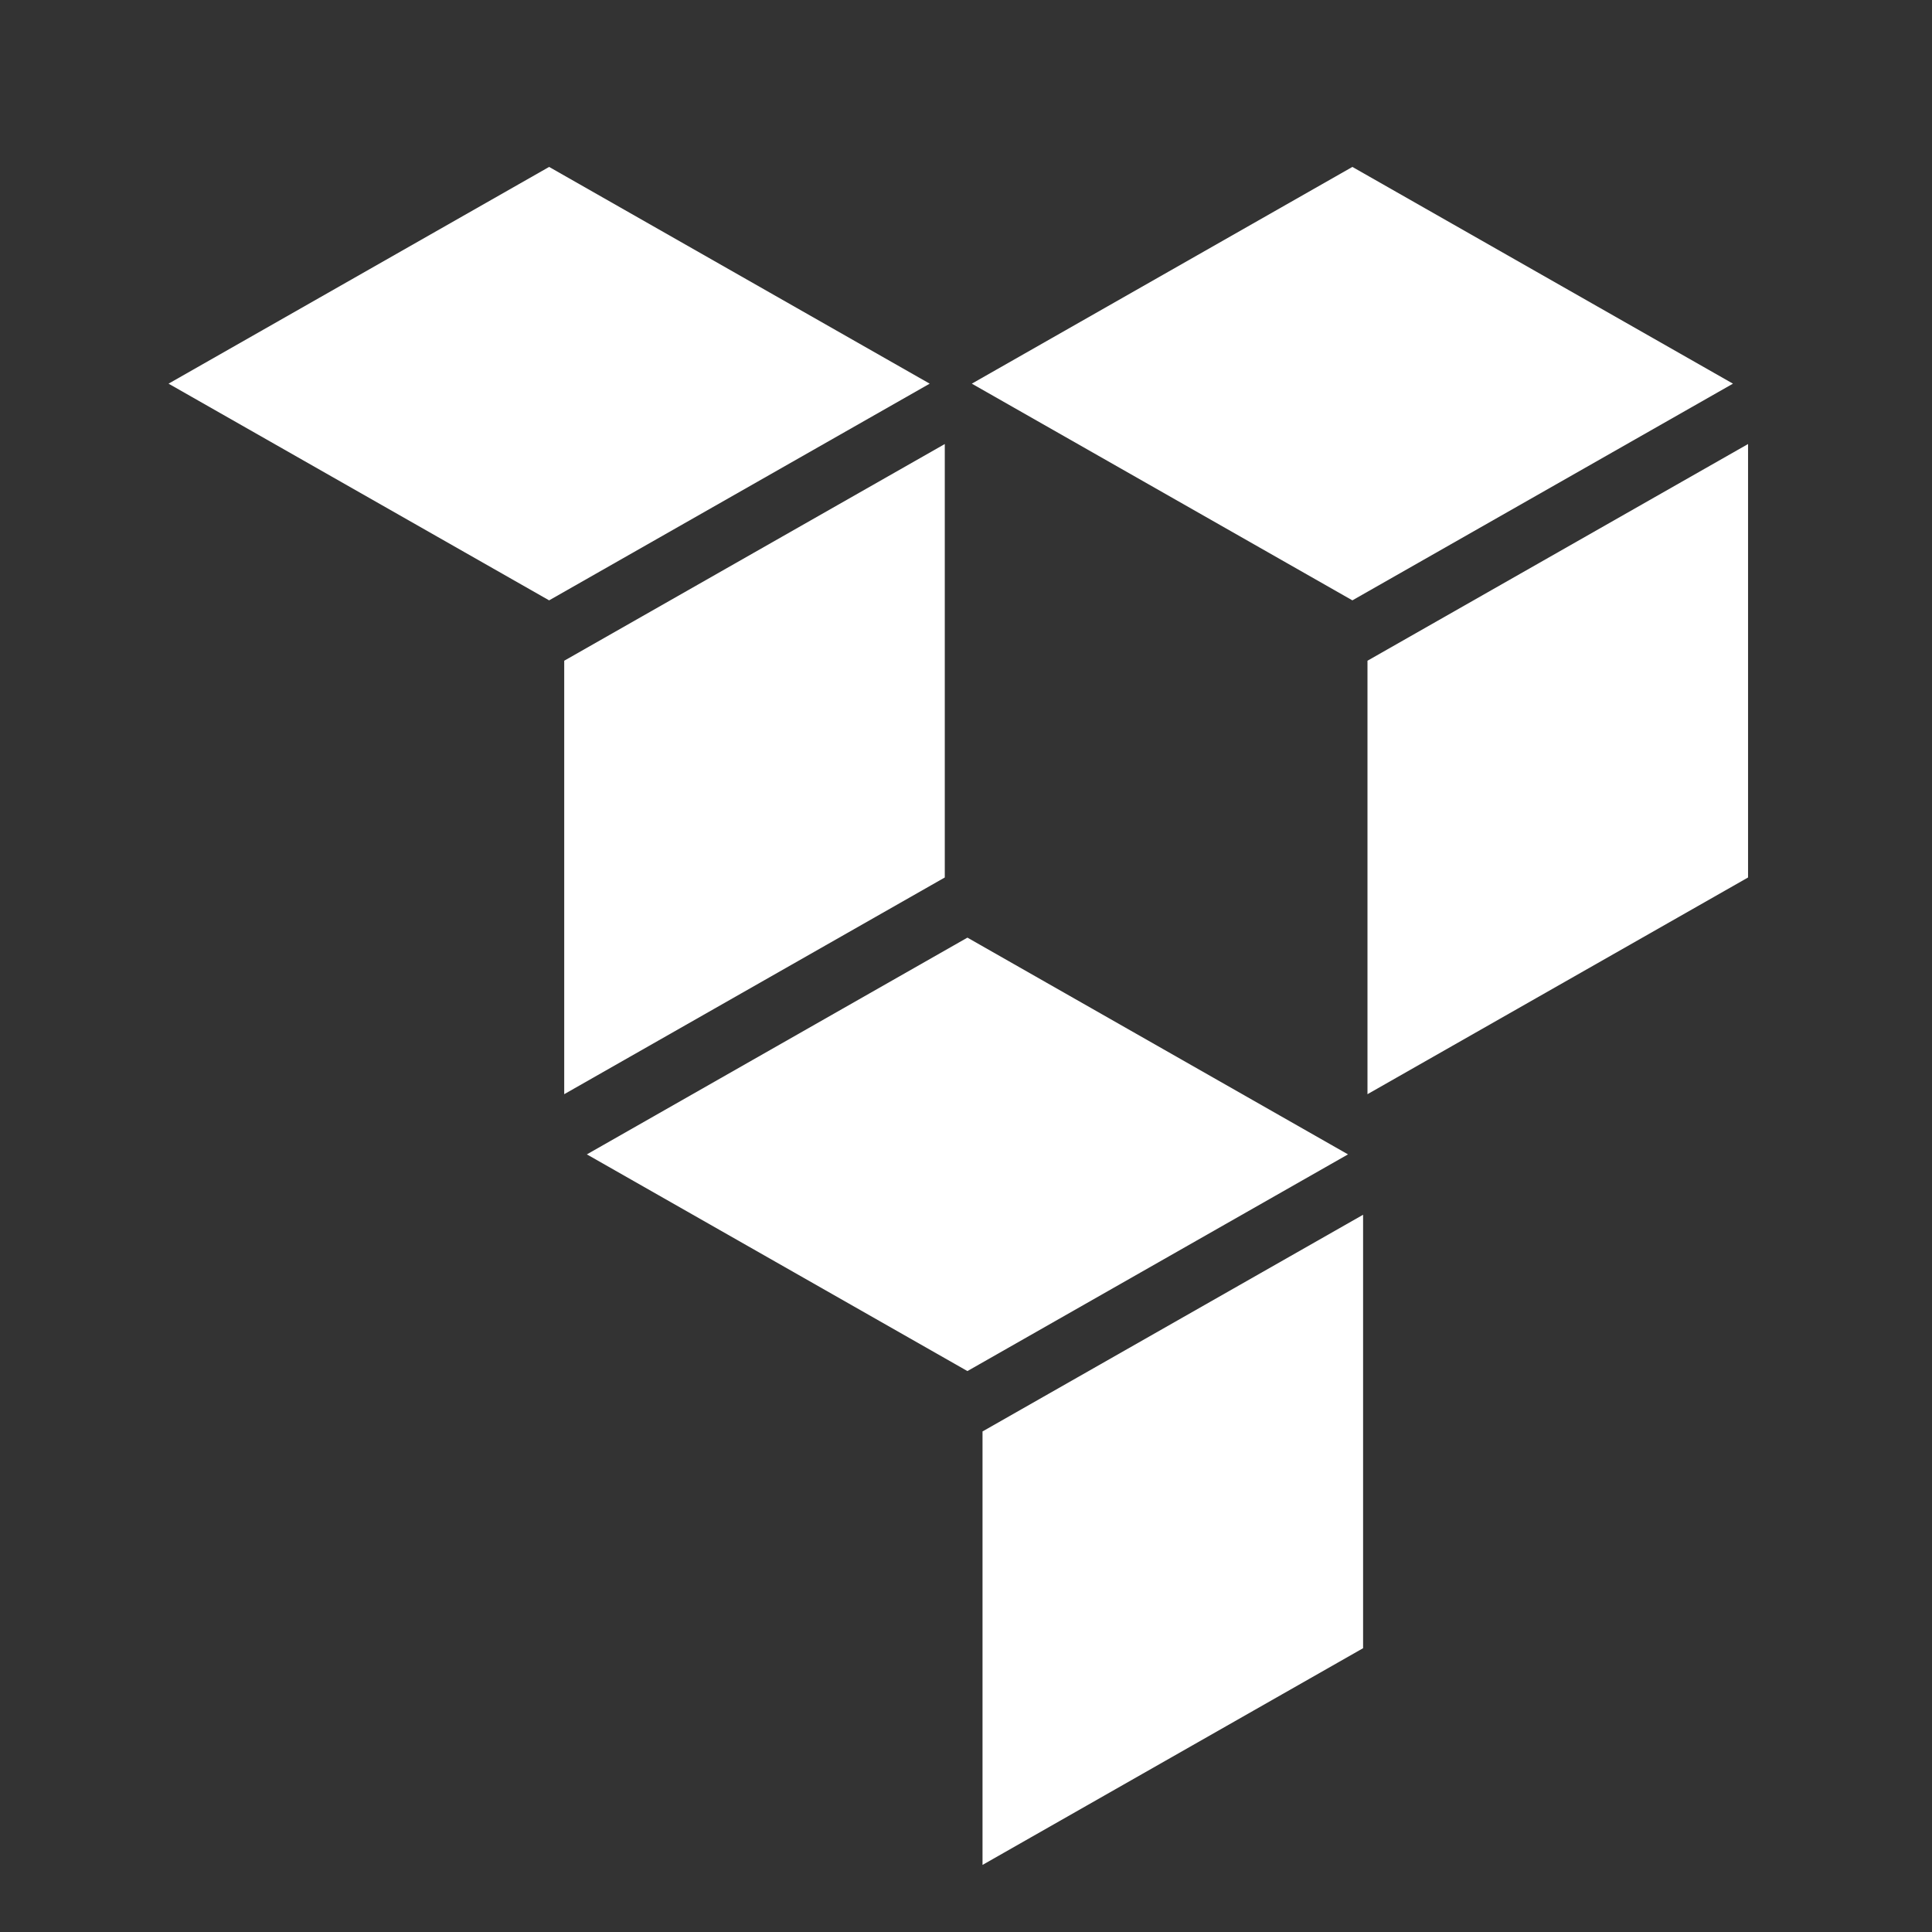
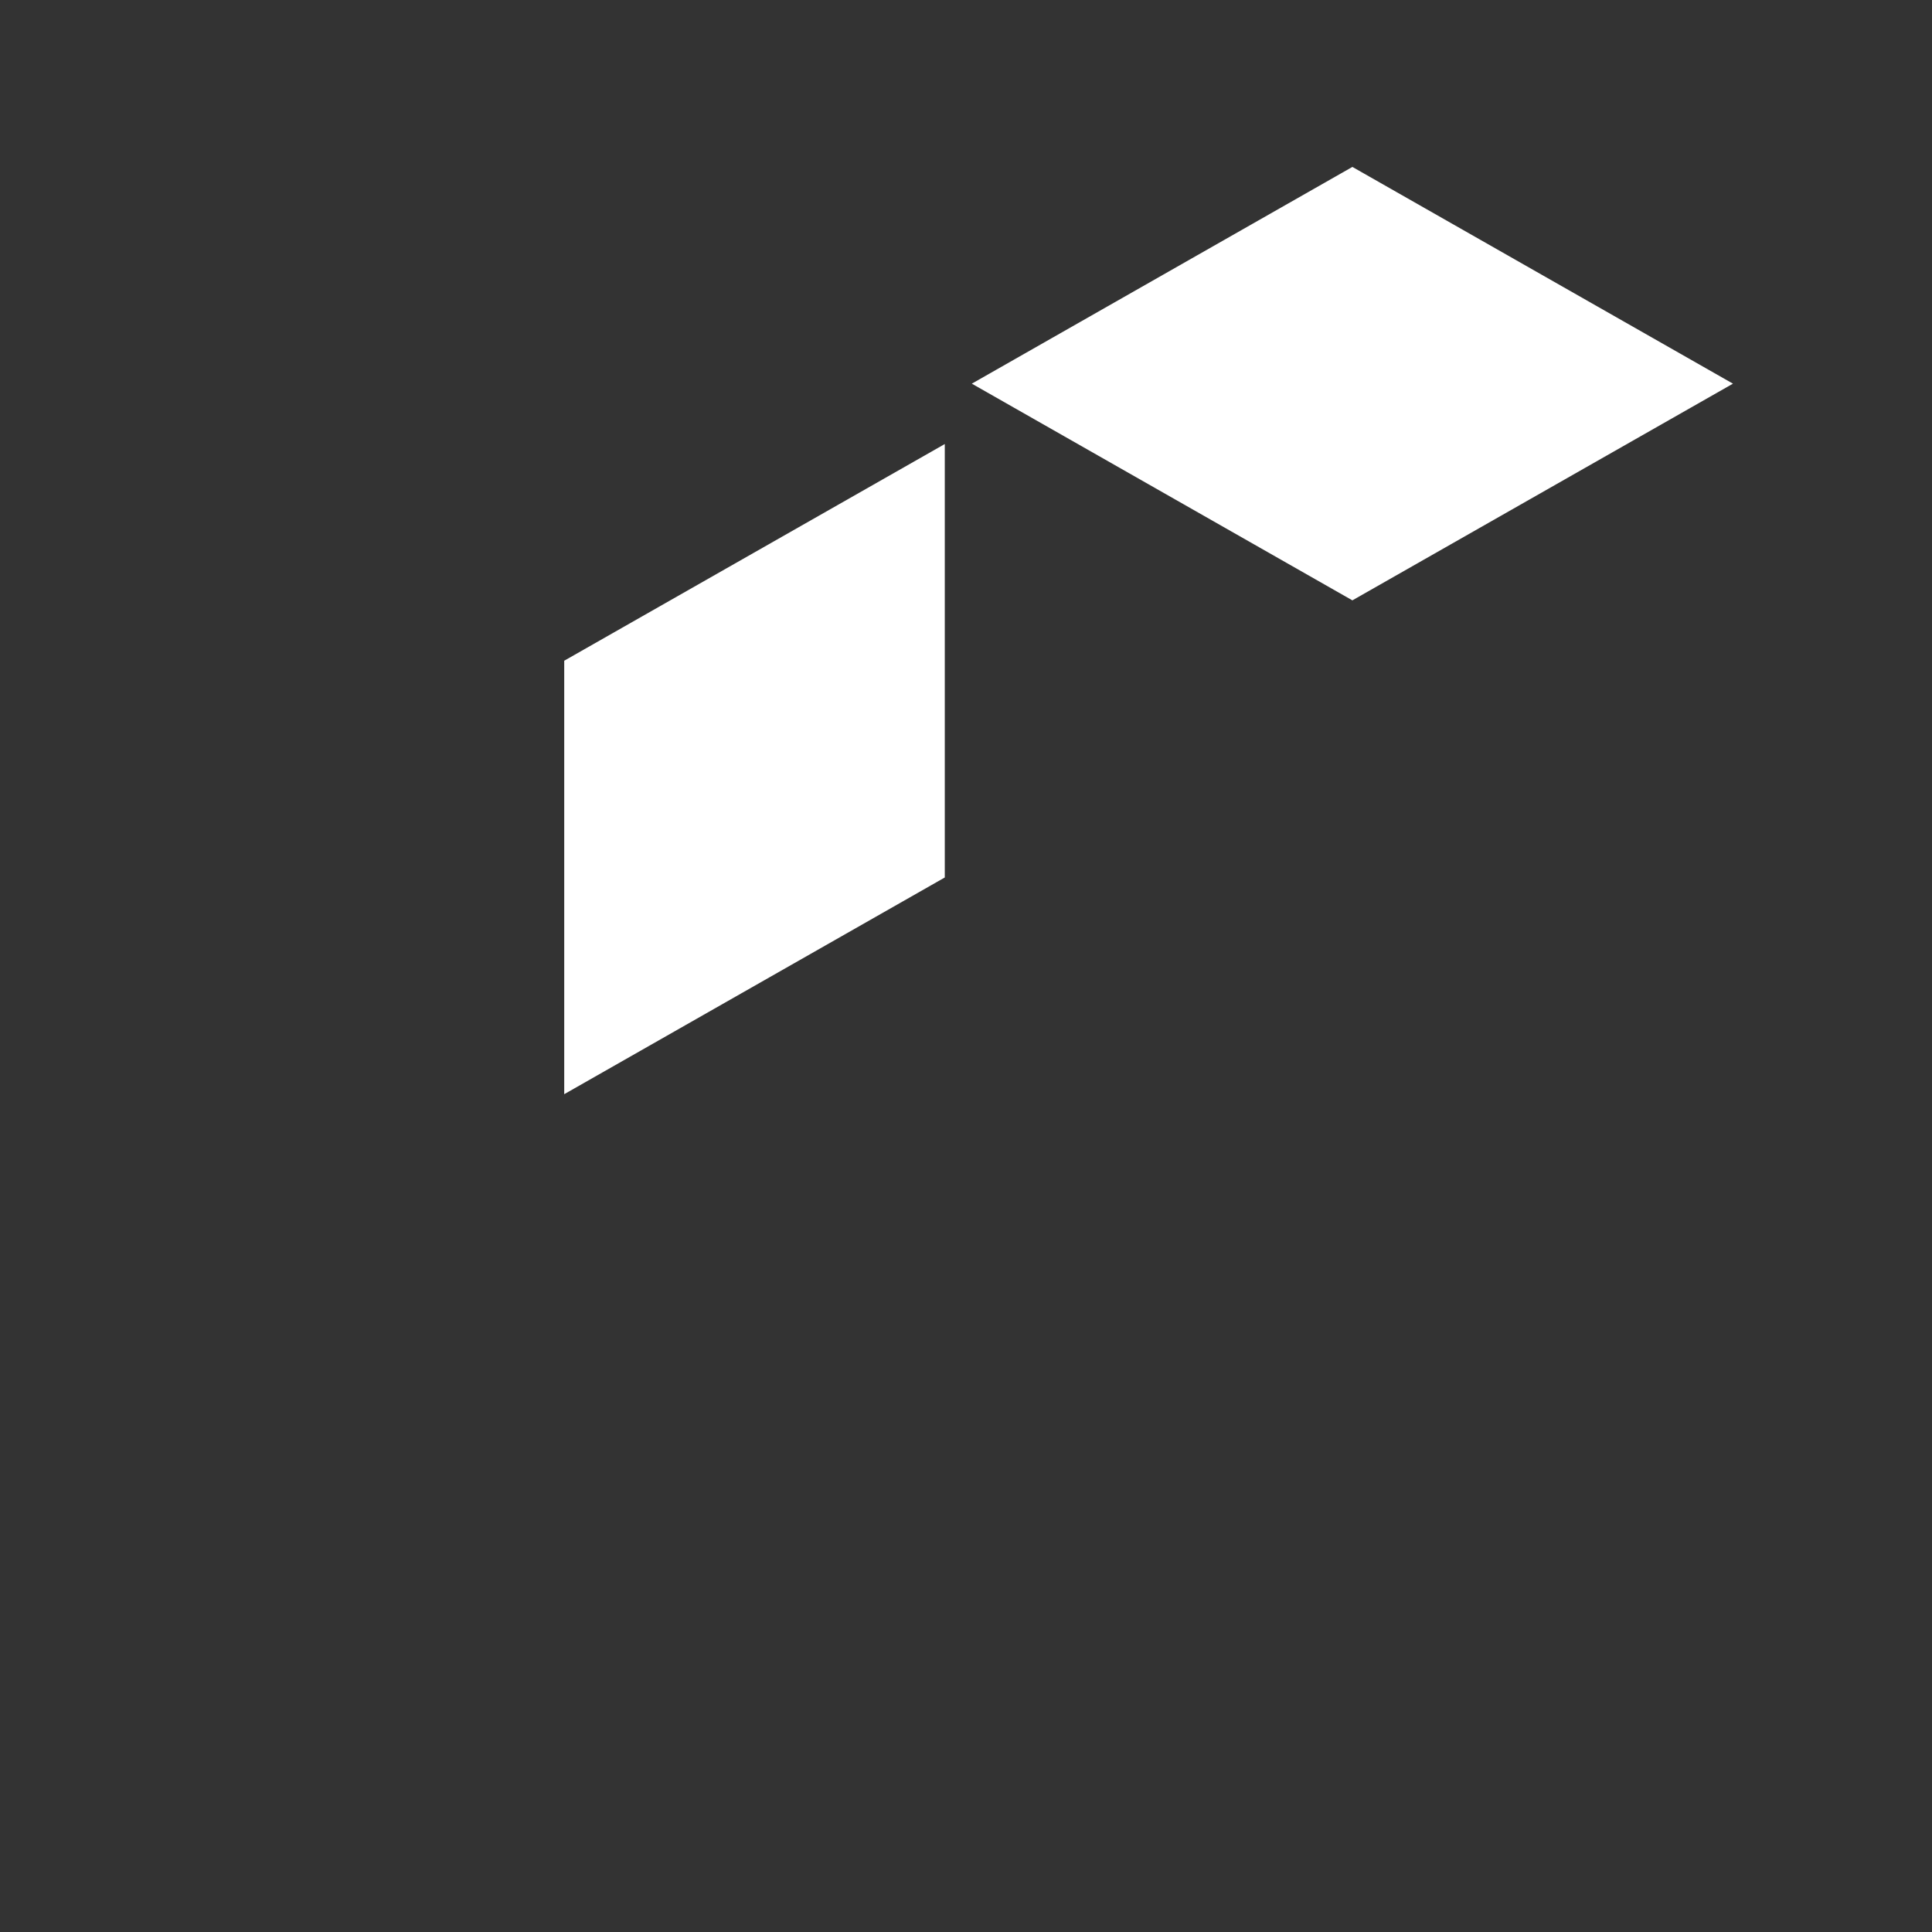
<svg xmlns="http://www.w3.org/2000/svg" version="1.1" x="0px" y="0px" width="256px" height="256px" viewBox="0 0 256 256" enable-background="new 0 0 256 256" xml:space="preserve">
  <rect x="0" y="0" width="256" height="256" fill="#333333" stroke="none" />
  <defs>
</defs>
-   <rect display="none" fill="#184F73" width="256" height="256" />
  <polygon fill-rule="evenodd" clip-rule="evenodd" fill="#FFFFFF" points="128.771,50.837 179.198,22.118 229.626,50.837   179.198,79.55 " />
-   <polygon fill-rule="evenodd" clip-rule="evenodd" fill="#FFFFFF" points="181.198,87.55 231.626,58.837 231.626,116.271   181.198,144.986 " />
-   <polygon fill-rule="evenodd" clip-rule="evenodd" fill="#FFFFFF" points="77.762,152.961 128.189,124.241 178.617,152.961   128.189,181.674 " />
-   <polygon fill-rule="evenodd" clip-rule="evenodd" fill="#FFFFFF" points="130.189,189.674 180.617,160.961 180.617,218.395   130.189,247.111 " />
-   <polygon fill-rule="evenodd" clip-rule="evenodd" fill="#FFFFFF" points="22.334,50.837 72.762,22.118 123.189,50.837 72.762,79.55   " />
  <polygon fill-rule="evenodd" clip-rule="evenodd" fill="#FFFFFF" points="74.762,87.55 125.189,58.837 125.189,116.271   74.762,144.986 " />
</svg>